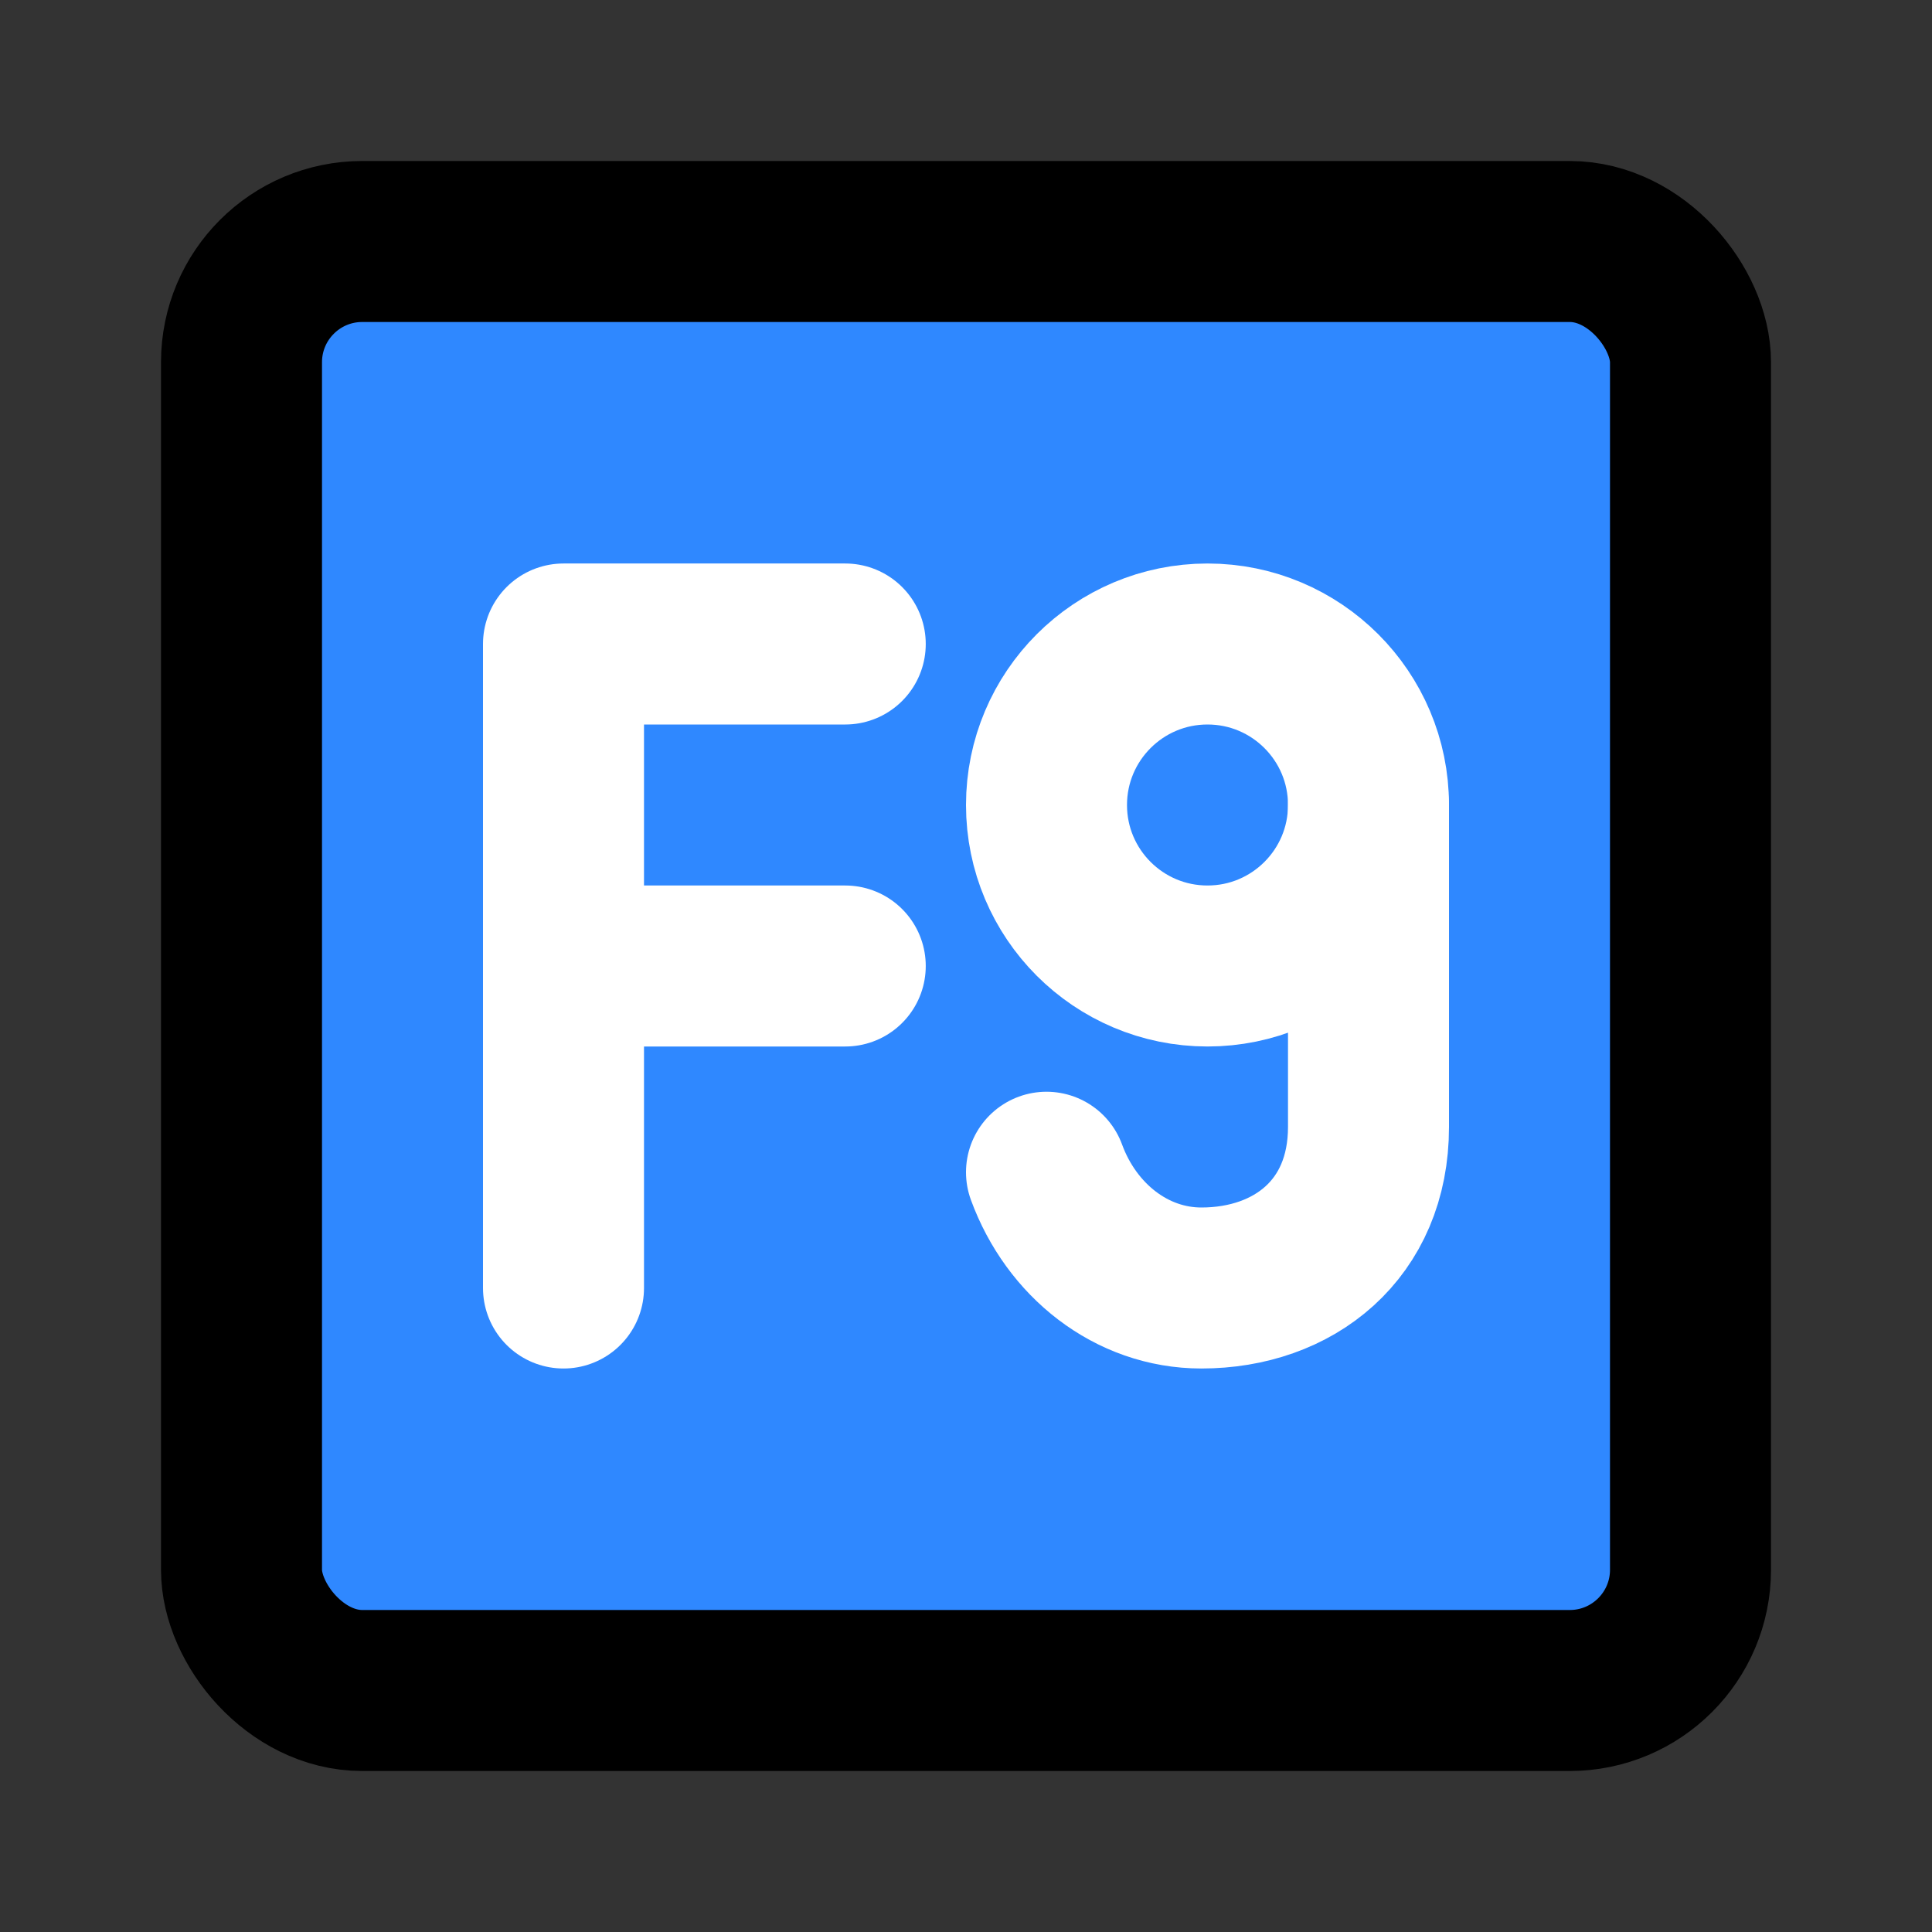
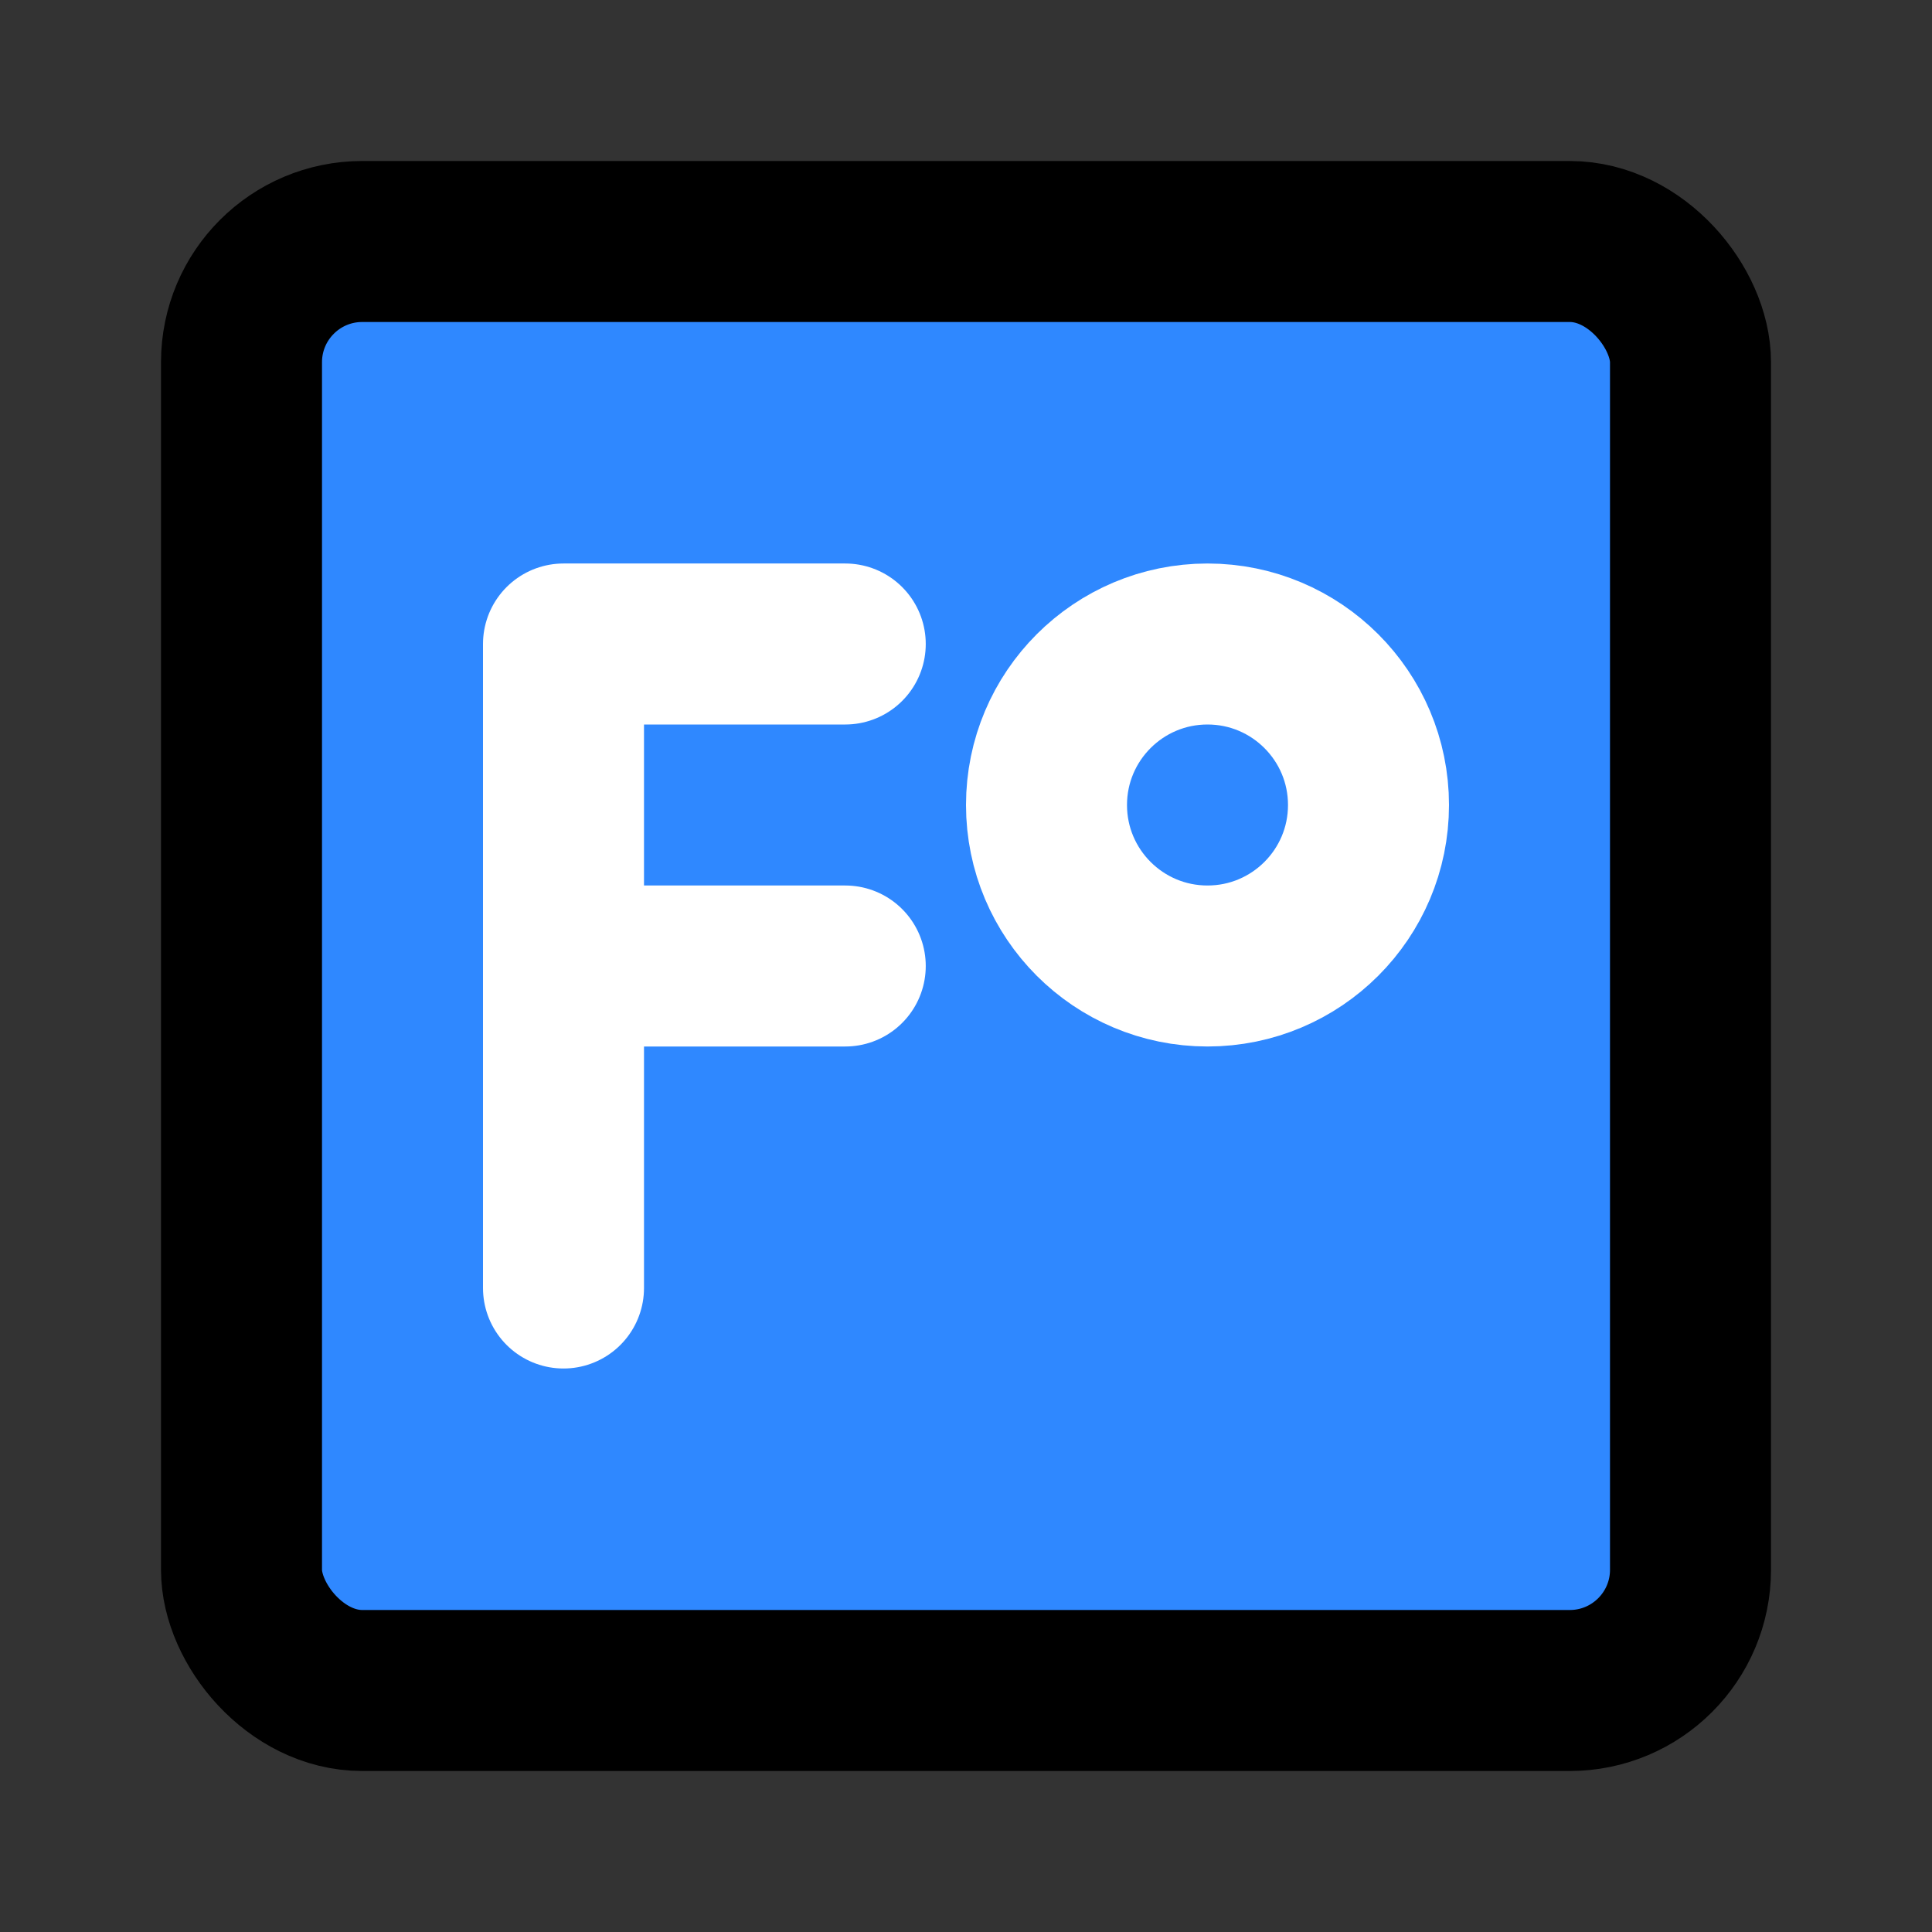
<svg xmlns="http://www.w3.org/2000/svg" width="800px" height="800px" viewBox="0 0 48 48" fill="none">
  <rect x="0" y="0" width="48" height="48" fill="#333333" stroke="none" />
  <rect x="6" y="6" width="36" height="36" rx="3" fill="#2F88FF" stroke="#000000" stroke-width="4" stroke-linecap="round" stroke-linejoin="round" />
  <path d="M30 24C32.209 24 34 22.209 34 20C34 17.791 32.209 16 30 16C27.791 16 26 17.791 26 20C26 22.209 27.791 24 30 24Z" stroke="white" stroke-width="4" />
-   <path d="M26 29.124C26.618 30.811 28.108 32 29.848 32C32.141 32 34 30.549 34 28V20" stroke="white" stroke-width="4" stroke-linecap="round" stroke-linejoin="round" />
  <path d="M21 16H14V32" stroke="white" stroke-width="4" stroke-linecap="round" stroke-linejoin="round" />
  <path d="M14 24H21" stroke="white" stroke-width="4" stroke-linecap="round" stroke-linejoin="round" />
</svg>